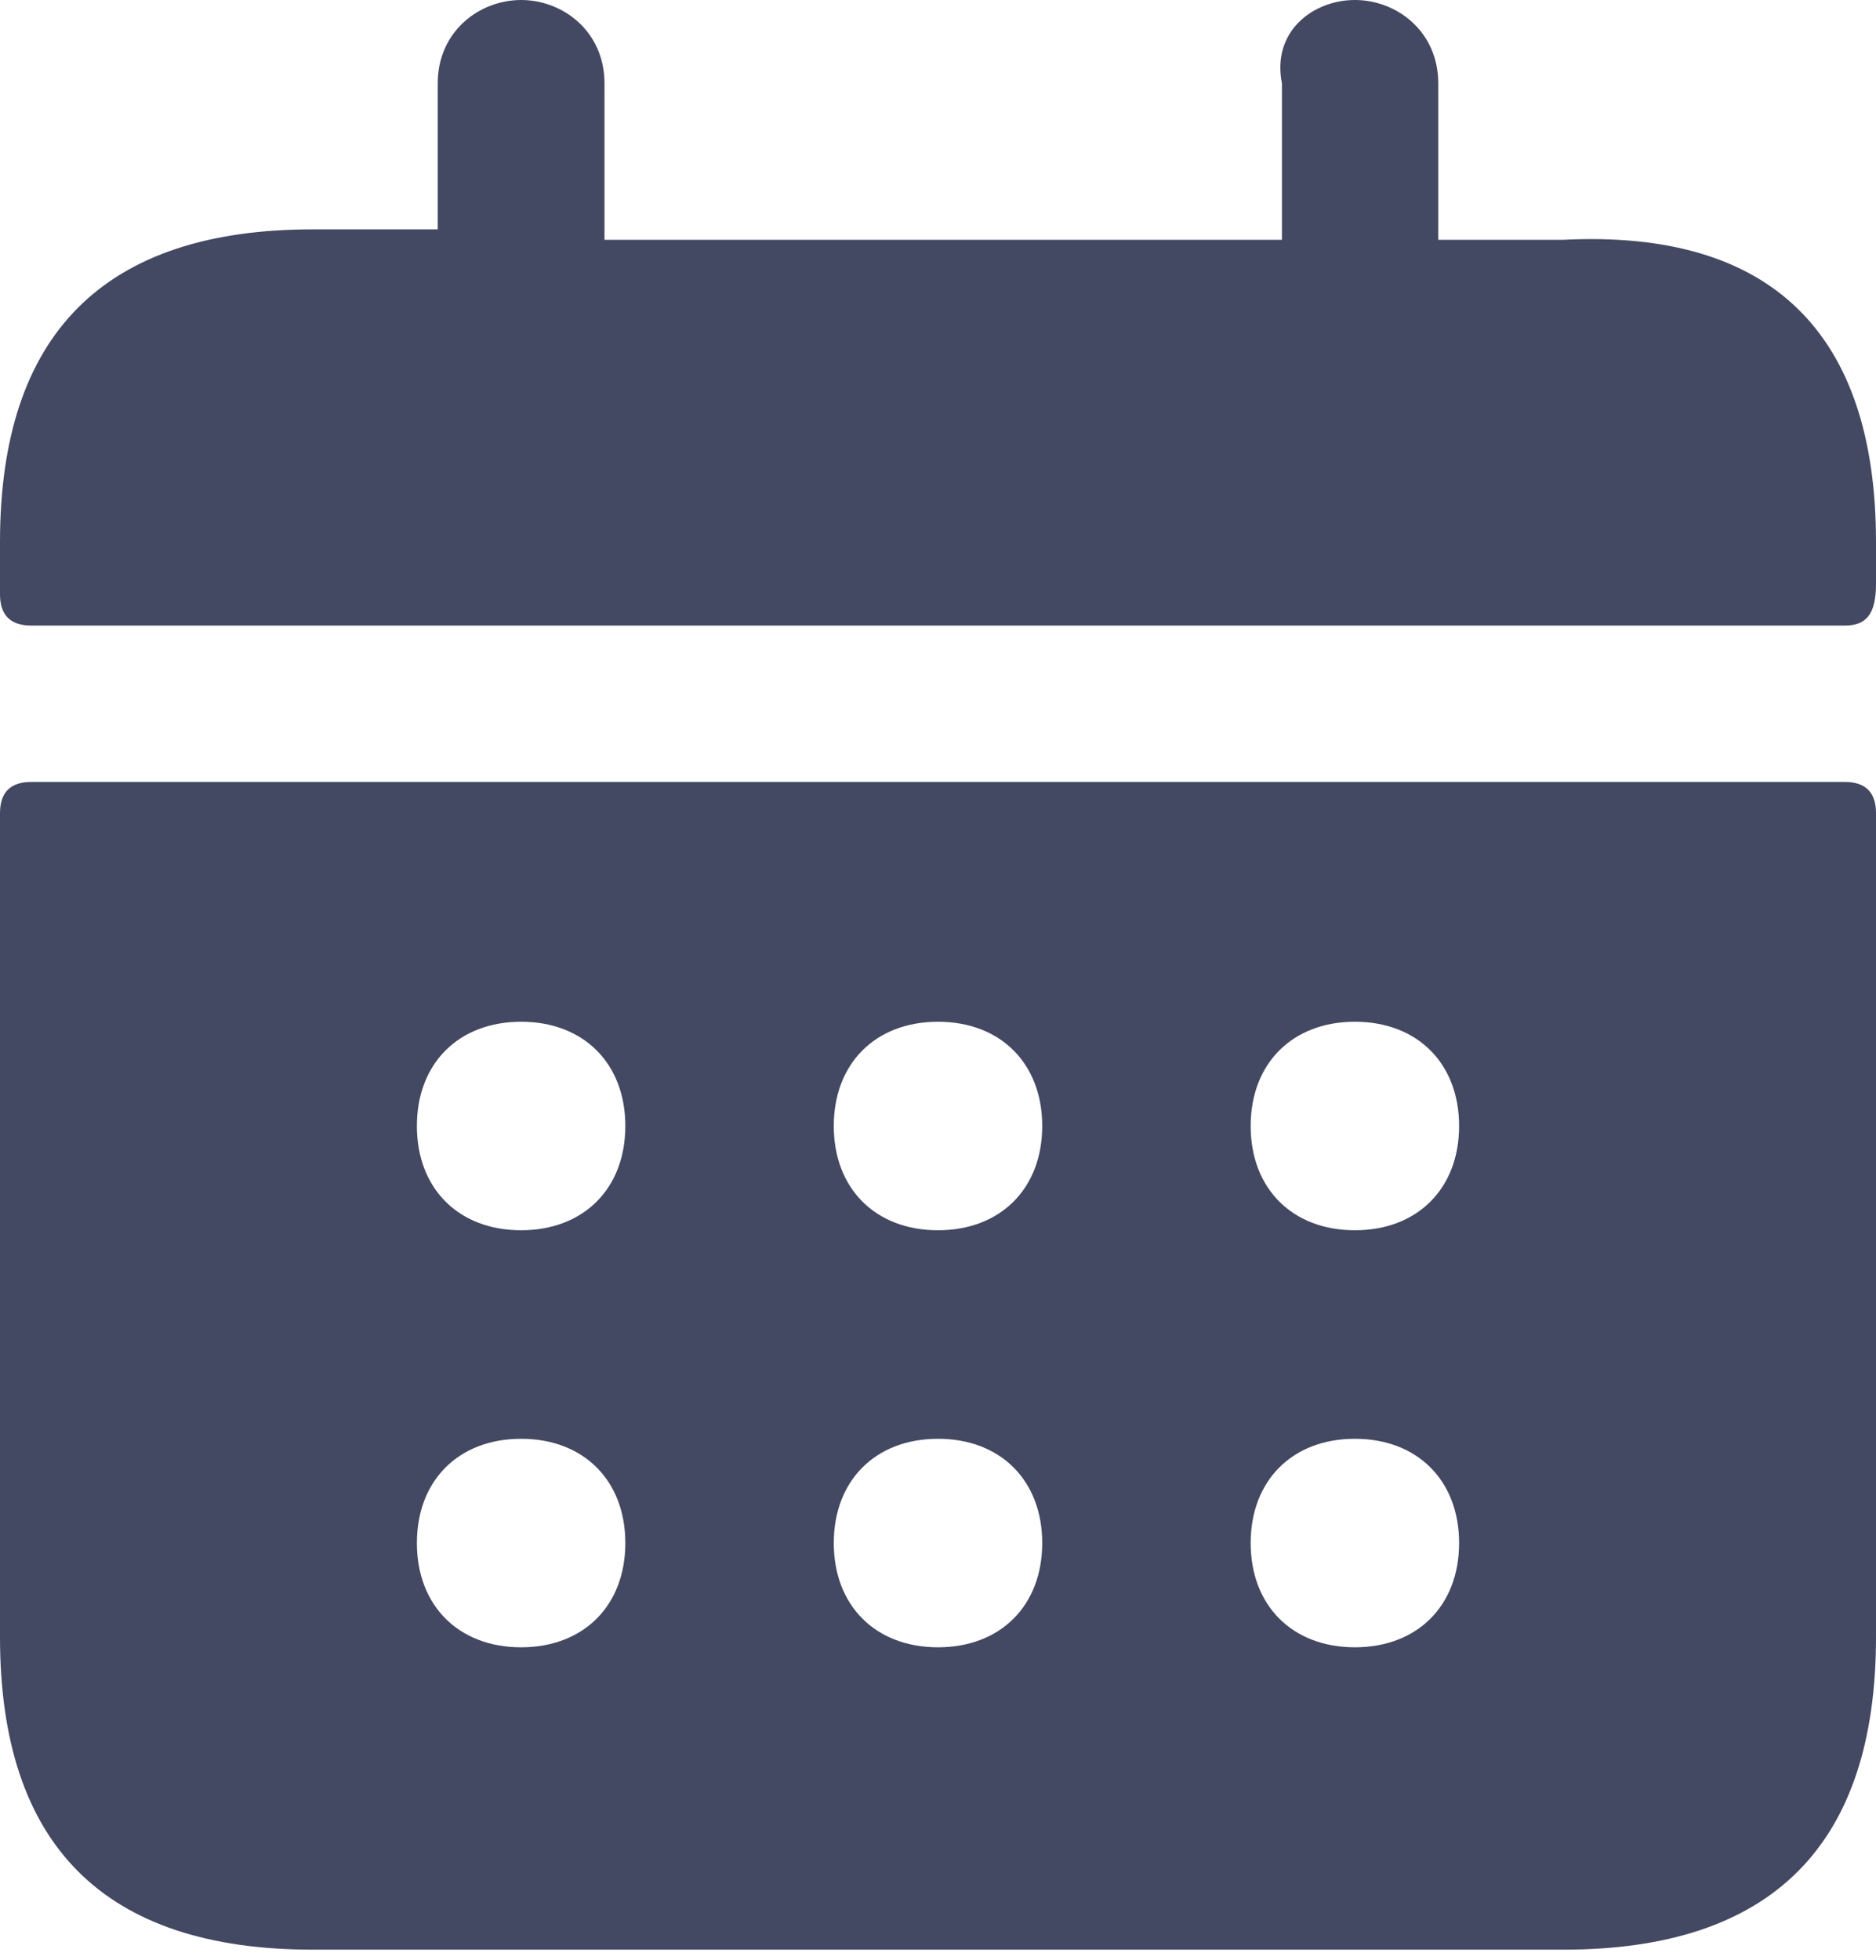
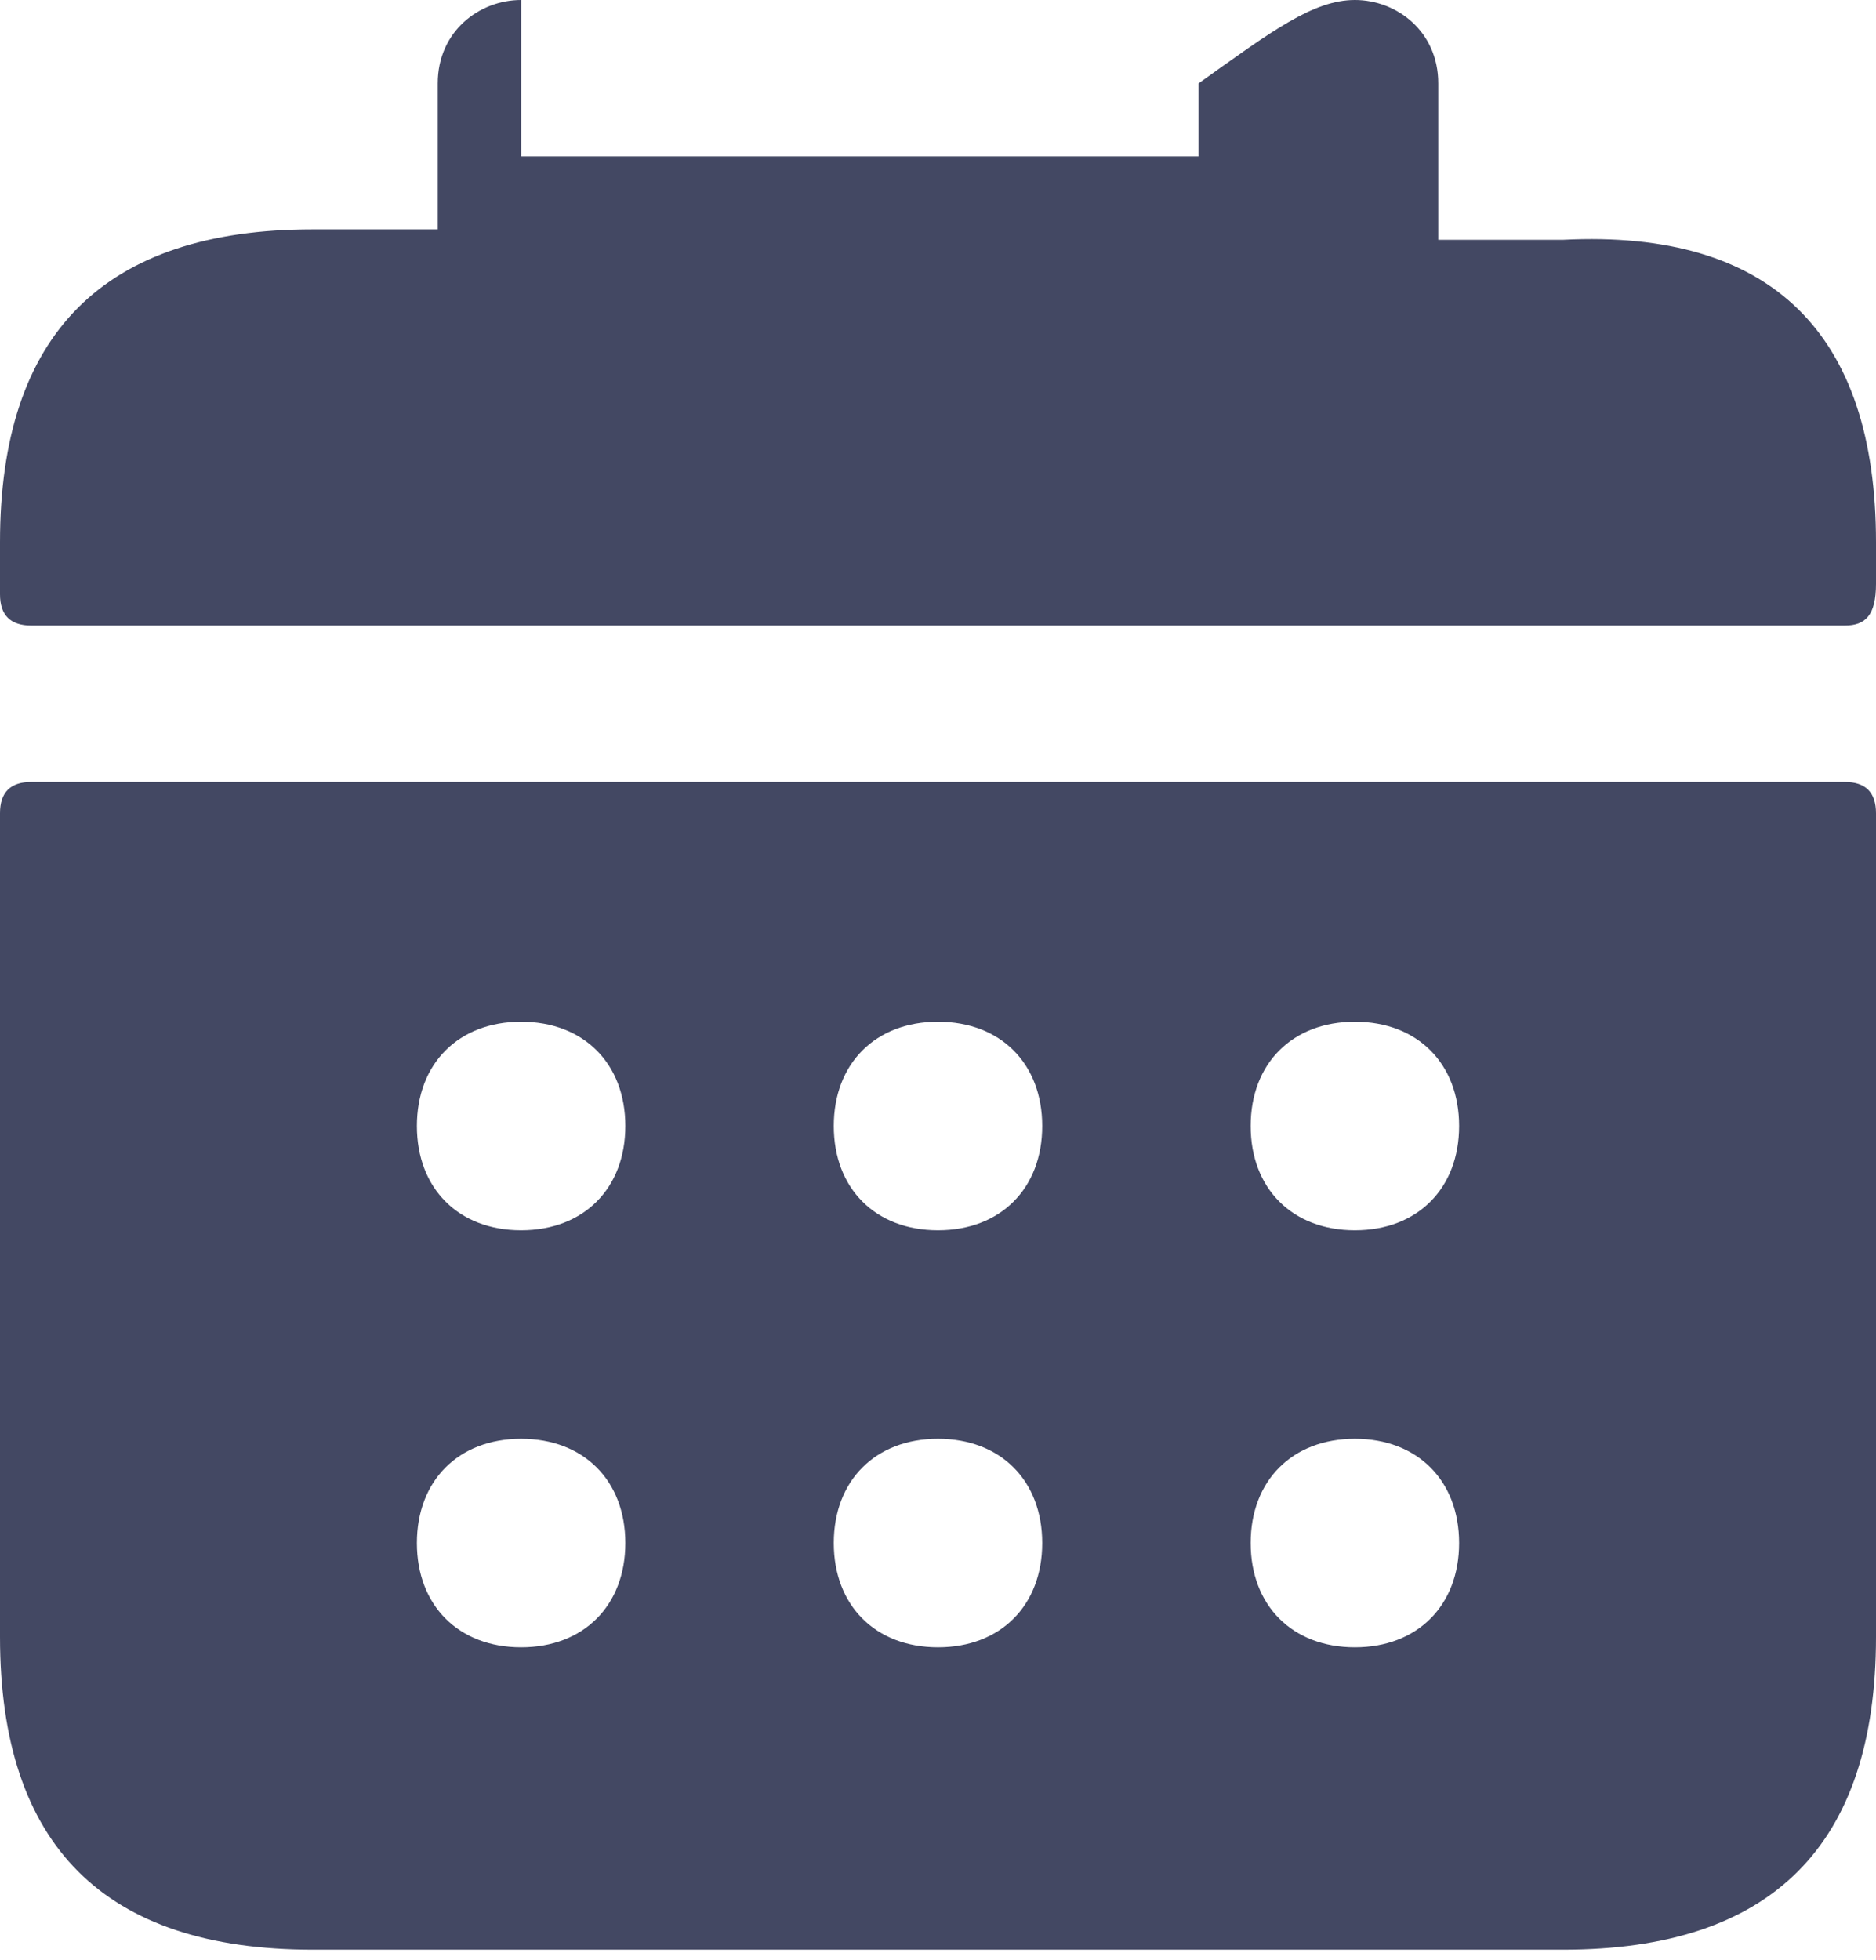
<svg xmlns="http://www.w3.org/2000/svg" version="1.1" id="Layer_1" x="0px" y="0px" viewBox="0 0 18 18.8" style="enable-background:new 0 0 18 18.8;" xml:space="preserve">
  <style type="text/css">
	.st0{fill:#434863;}
</style>
-   <path class="st0" d="M17.7,7.5H0.3C0.1,7.5,0,7.6,0,7.8v7.9c0,2,1,3,3,3h12c2,0,3-1,3-3V7.8C18,7.6,17.9,7.5,17.7,7.5z M5,15.8  c-0.6,0-1-0.4-1-1s0.4-1,1-1h0c0.6,0,1,0.4,1,1S5.6,15.8,5,15.8z M5,11.8c-0.6,0-1-0.4-1-1s0.4-1,1-1h0c0.6,0,1,0.4,1,1  S5.6,11.8,5,11.8z M9,15.8c-0.6,0-1-0.4-1-1s0.4-1,1-1h0c0.6,0,1,0.4,1,1S9.6,15.8,9,15.8z M9,11.8c-0.6,0-1-0.4-1-1s0.4-1,1-1h0  c0.6,0,1,0.4,1,1S9.6,11.8,9,11.8z M13,15.8c-0.6,0-1-0.4-1-1s0.4-1,1-1h0c0.6,0,1,0.4,1,1S13.6,15.8,13,15.8z M13,11.8  c-0.6,0-1-0.4-1-1s0.4-1,1-1h0c0.6,0,1,0.4,1,1S13.6,11.8,13,11.8z M18,5.2v0.4C18,5.9,17.9,6,17.7,6H0.3C0.1,6,0,5.9,0,5.7V5.2  c0-2,1-3,3-3h1.2V0.8C4.2,0.3,4.6,0,5,0s0.8,0.3,0.8,0.8v1.5h6.5V0.8C12.2,0.3,12.6,0,13,0s0.8,0.3,0.8,0.8v1.5H15  C17,2.2,18,3.2,18,5.2z" />
+   <path class="st0" d="M17.7,7.5H0.3C0.1,7.5,0,7.6,0,7.8v7.9c0,2,1,3,3,3h12c2,0,3-1,3-3V7.8C18,7.6,17.9,7.5,17.7,7.5z M5,15.8  c-0.6,0-1-0.4-1-1s0.4-1,1-1h0c0.6,0,1,0.4,1,1S5.6,15.8,5,15.8z M5,11.8c-0.6,0-1-0.4-1-1s0.4-1,1-1h0c0.6,0,1,0.4,1,1  S5.6,11.8,5,11.8z M9,15.8c-0.6,0-1-0.4-1-1s0.4-1,1-1h0c0.6,0,1,0.4,1,1S9.6,15.8,9,15.8z M9,11.8c-0.6,0-1-0.4-1-1s0.4-1,1-1h0  c0.6,0,1,0.4,1,1S9.6,11.8,9,11.8z M13,15.8c-0.6,0-1-0.4-1-1s0.4-1,1-1h0c0.6,0,1,0.4,1,1S13.6,15.8,13,15.8z M13,11.8  c-0.6,0-1-0.4-1-1s0.4-1,1-1h0c0.6,0,1,0.4,1,1S13.6,11.8,13,11.8z M18,5.2v0.4C18,5.9,17.9,6,17.7,6H0.3C0.1,6,0,5.9,0,5.7V5.2  c0-2,1-3,3-3h1.2V0.8C4.2,0.3,4.6,0,5,0v1.5h6.5V0.8C12.2,0.3,12.6,0,13,0s0.8,0.3,0.8,0.8v1.5H15  C17,2.2,18,3.2,18,5.2z" />
</svg>